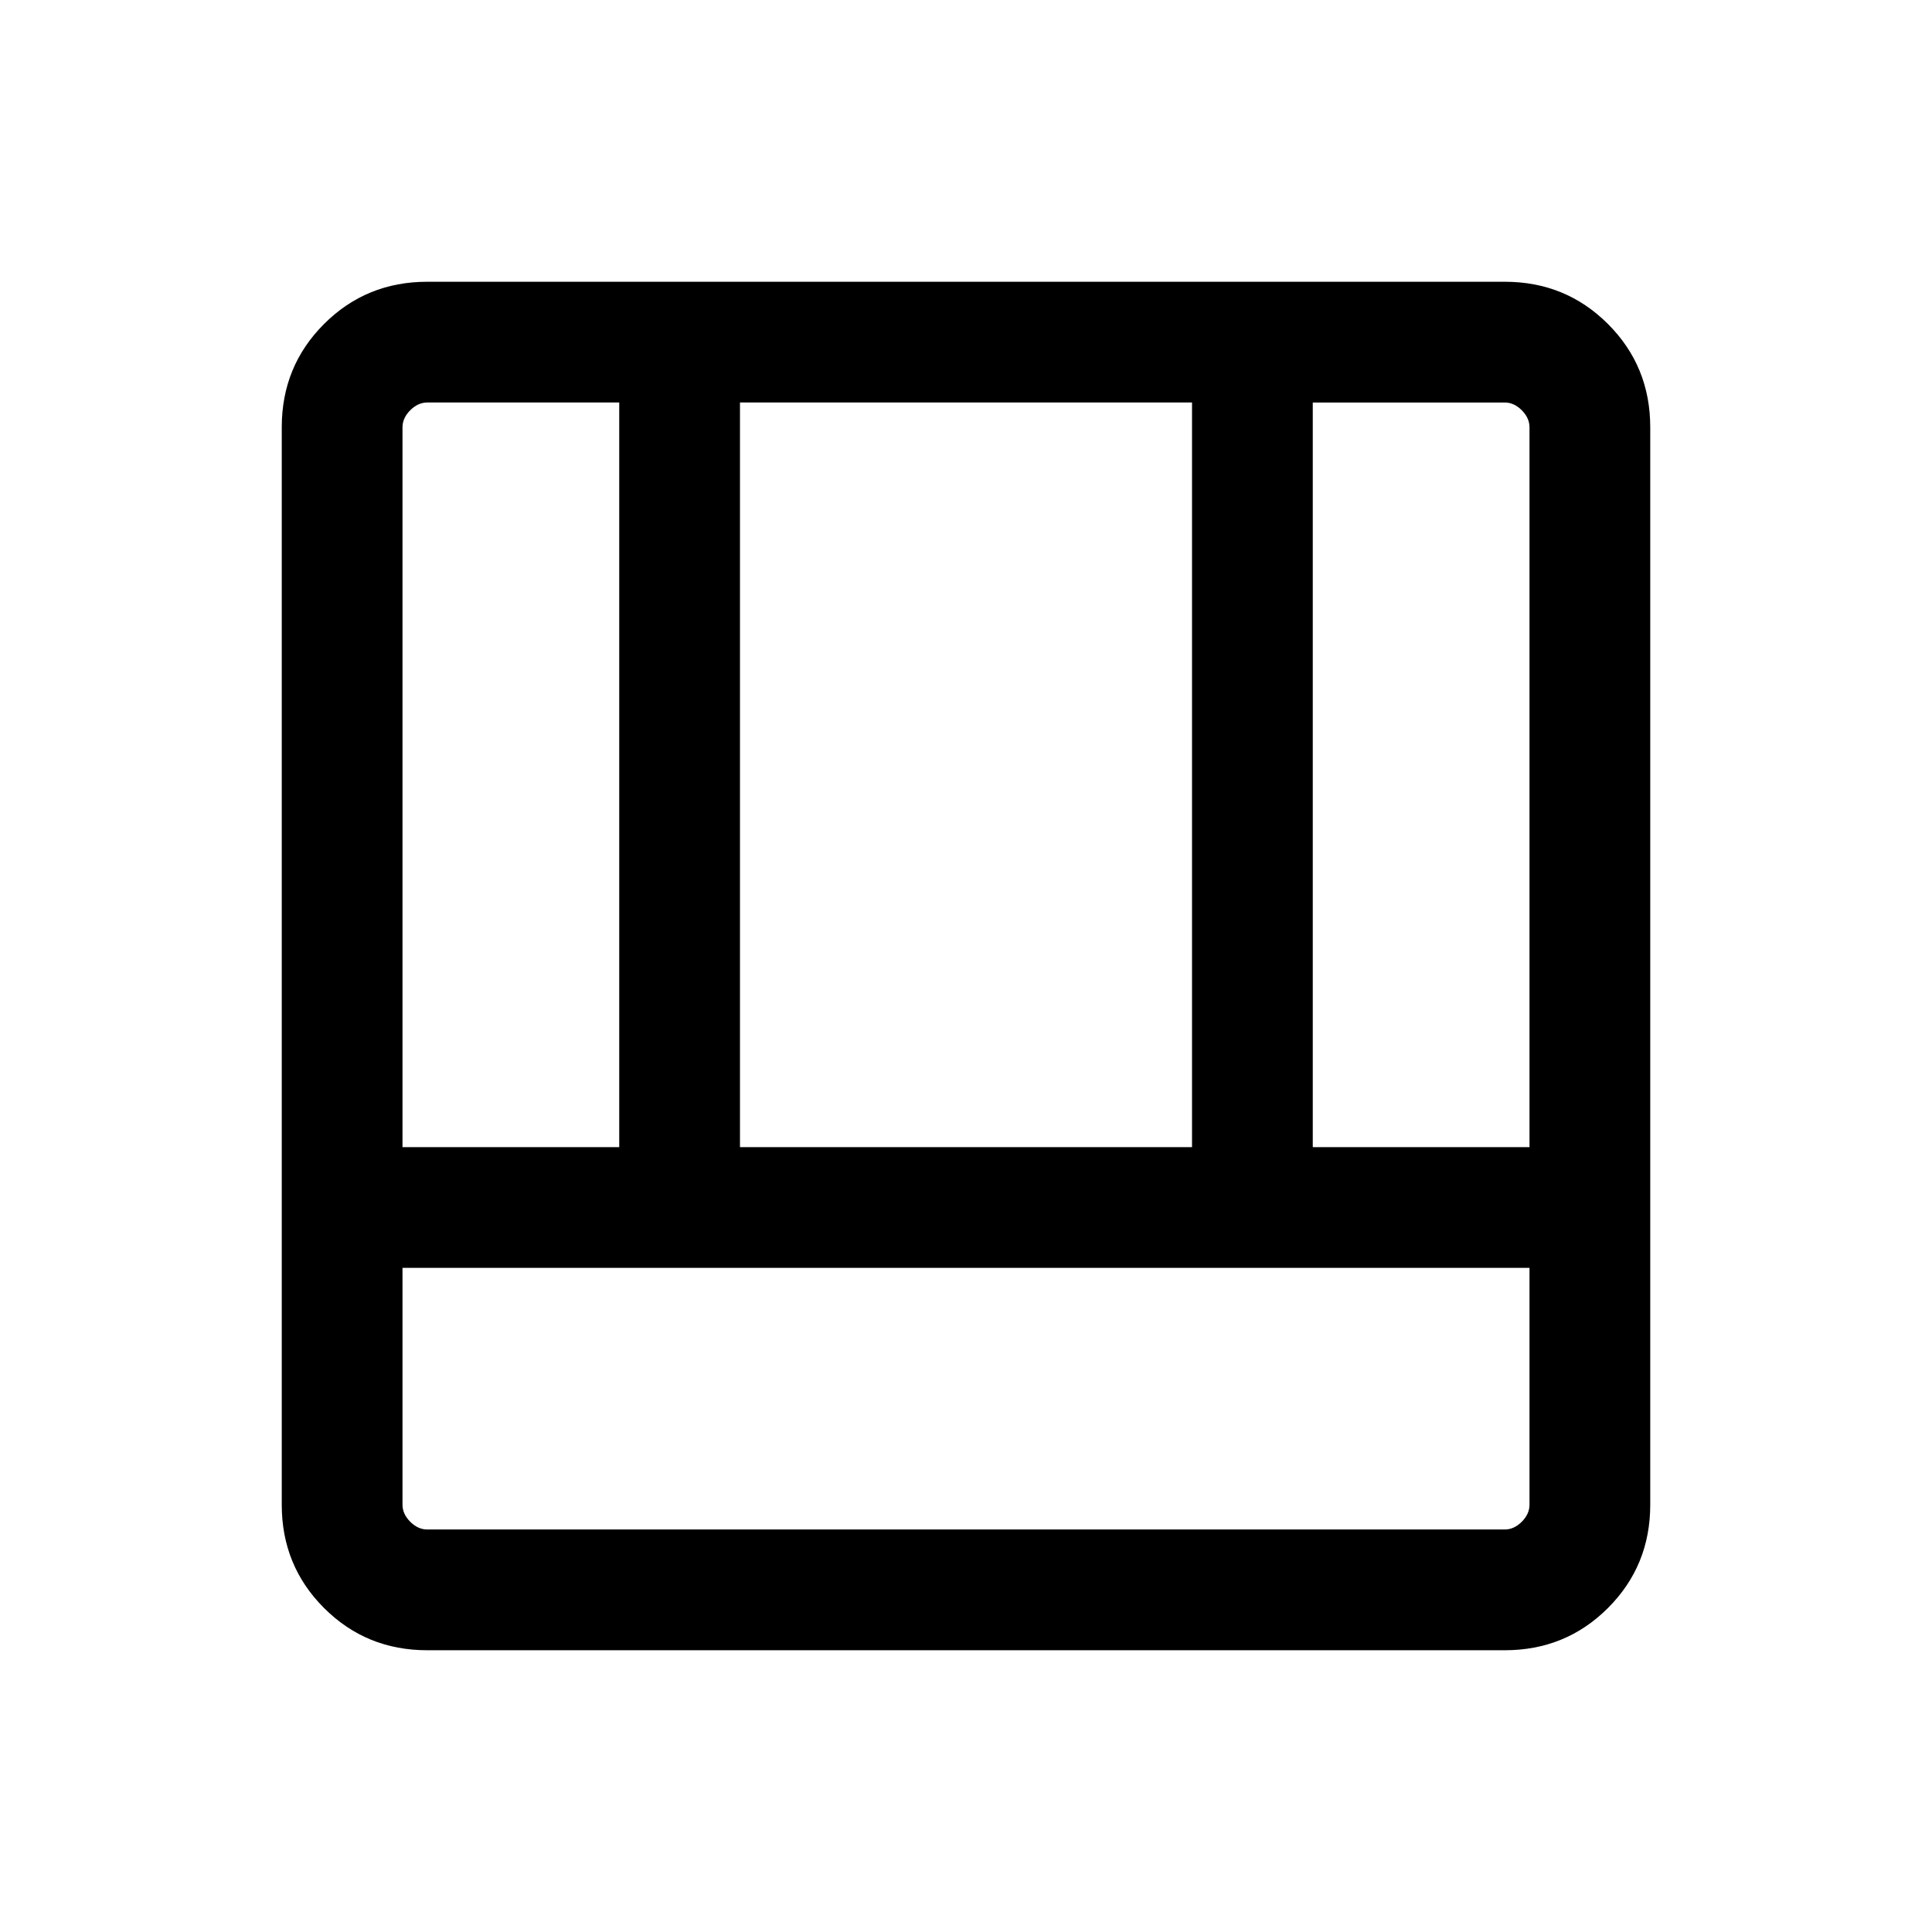
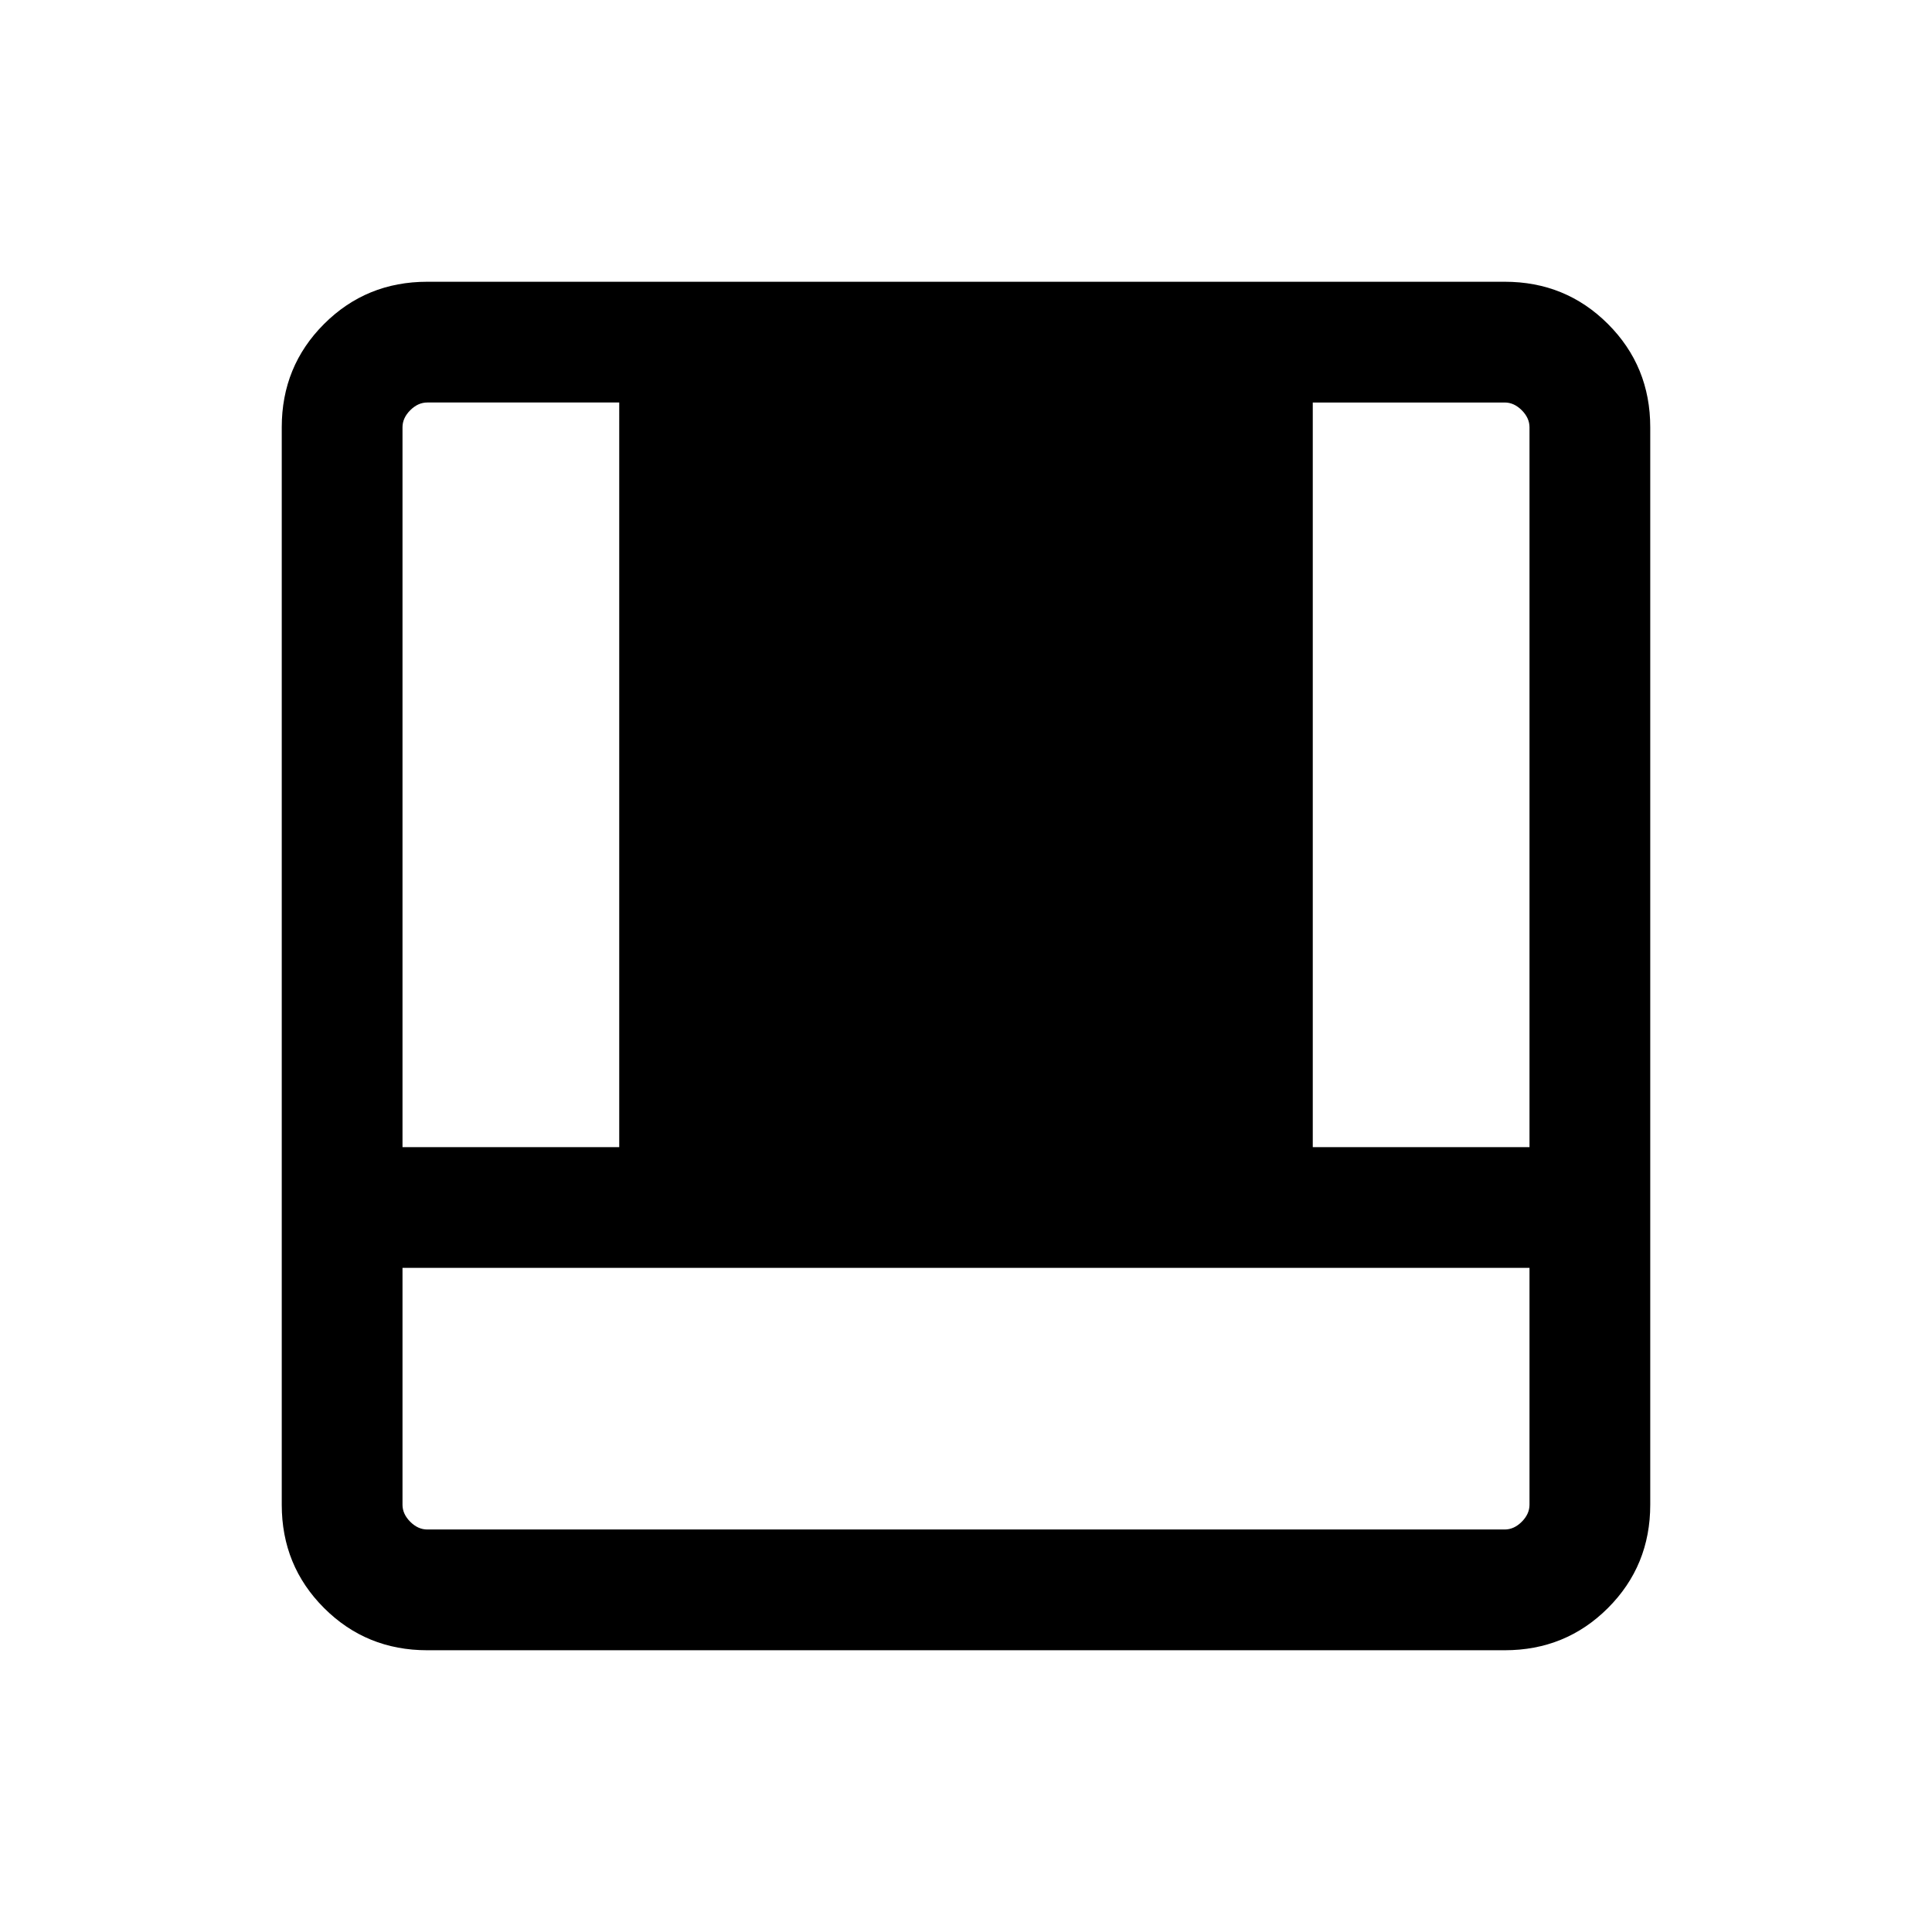
<svg xmlns="http://www.w3.org/2000/svg" height="24" viewBox="0 -960 960 960" width="24">
-   <path d="M212.309-140.001q-30.308 0-51.308-21t-21-51.308v-535.382q0-30.308 21-51.308t51.308-21h535.382q30.308 0 51.308 21t21 51.308v535.382q0 30.308-21 51.308t-51.308 21H212.309Zm547.691-190H200v117.692q0 4.616 3.846 8.463 3.847 3.846 8.463 3.846h535.382q4.616 0 8.463-3.846 3.846-3.847 3.846-8.463v-117.692Zm-107.693-59.998H760v-357.692q0-4.616-3.846-8.463-3.847-3.846-8.463-3.846h-95.384v370.001Zm-452.307 0h107.693V-760h-95.384q-4.616 0-8.463 3.846-3.846 3.847-3.846 8.463v357.692Zm167.691 0h224.618V-760H367.691v370.001Z" />
+   <path d="M212.309-140.001q-30.308 0-51.308-21t-21-51.308v-535.382q0-30.308 21-51.308t51.308-21h535.382q30.308 0 51.308 21t21 51.308v535.382q0 30.308-21 51.308t-51.308 21H212.309Zm547.691-190H200v117.692q0 4.616 3.846 8.463 3.847 3.846 8.463 3.846h535.382q4.616 0 8.463-3.846 3.846-3.847 3.846-8.463v-117.692Zm-107.693-59.998H760v-357.692q0-4.616-3.846-8.463-3.847-3.846-8.463-3.846h-95.384v370.001Zm-452.307 0h107.693V-760h-95.384q-4.616 0-8.463 3.846-3.846 3.847-3.846 8.463v357.692Zm167.691 0h224.618V-760v370.001Z" />
</svg>